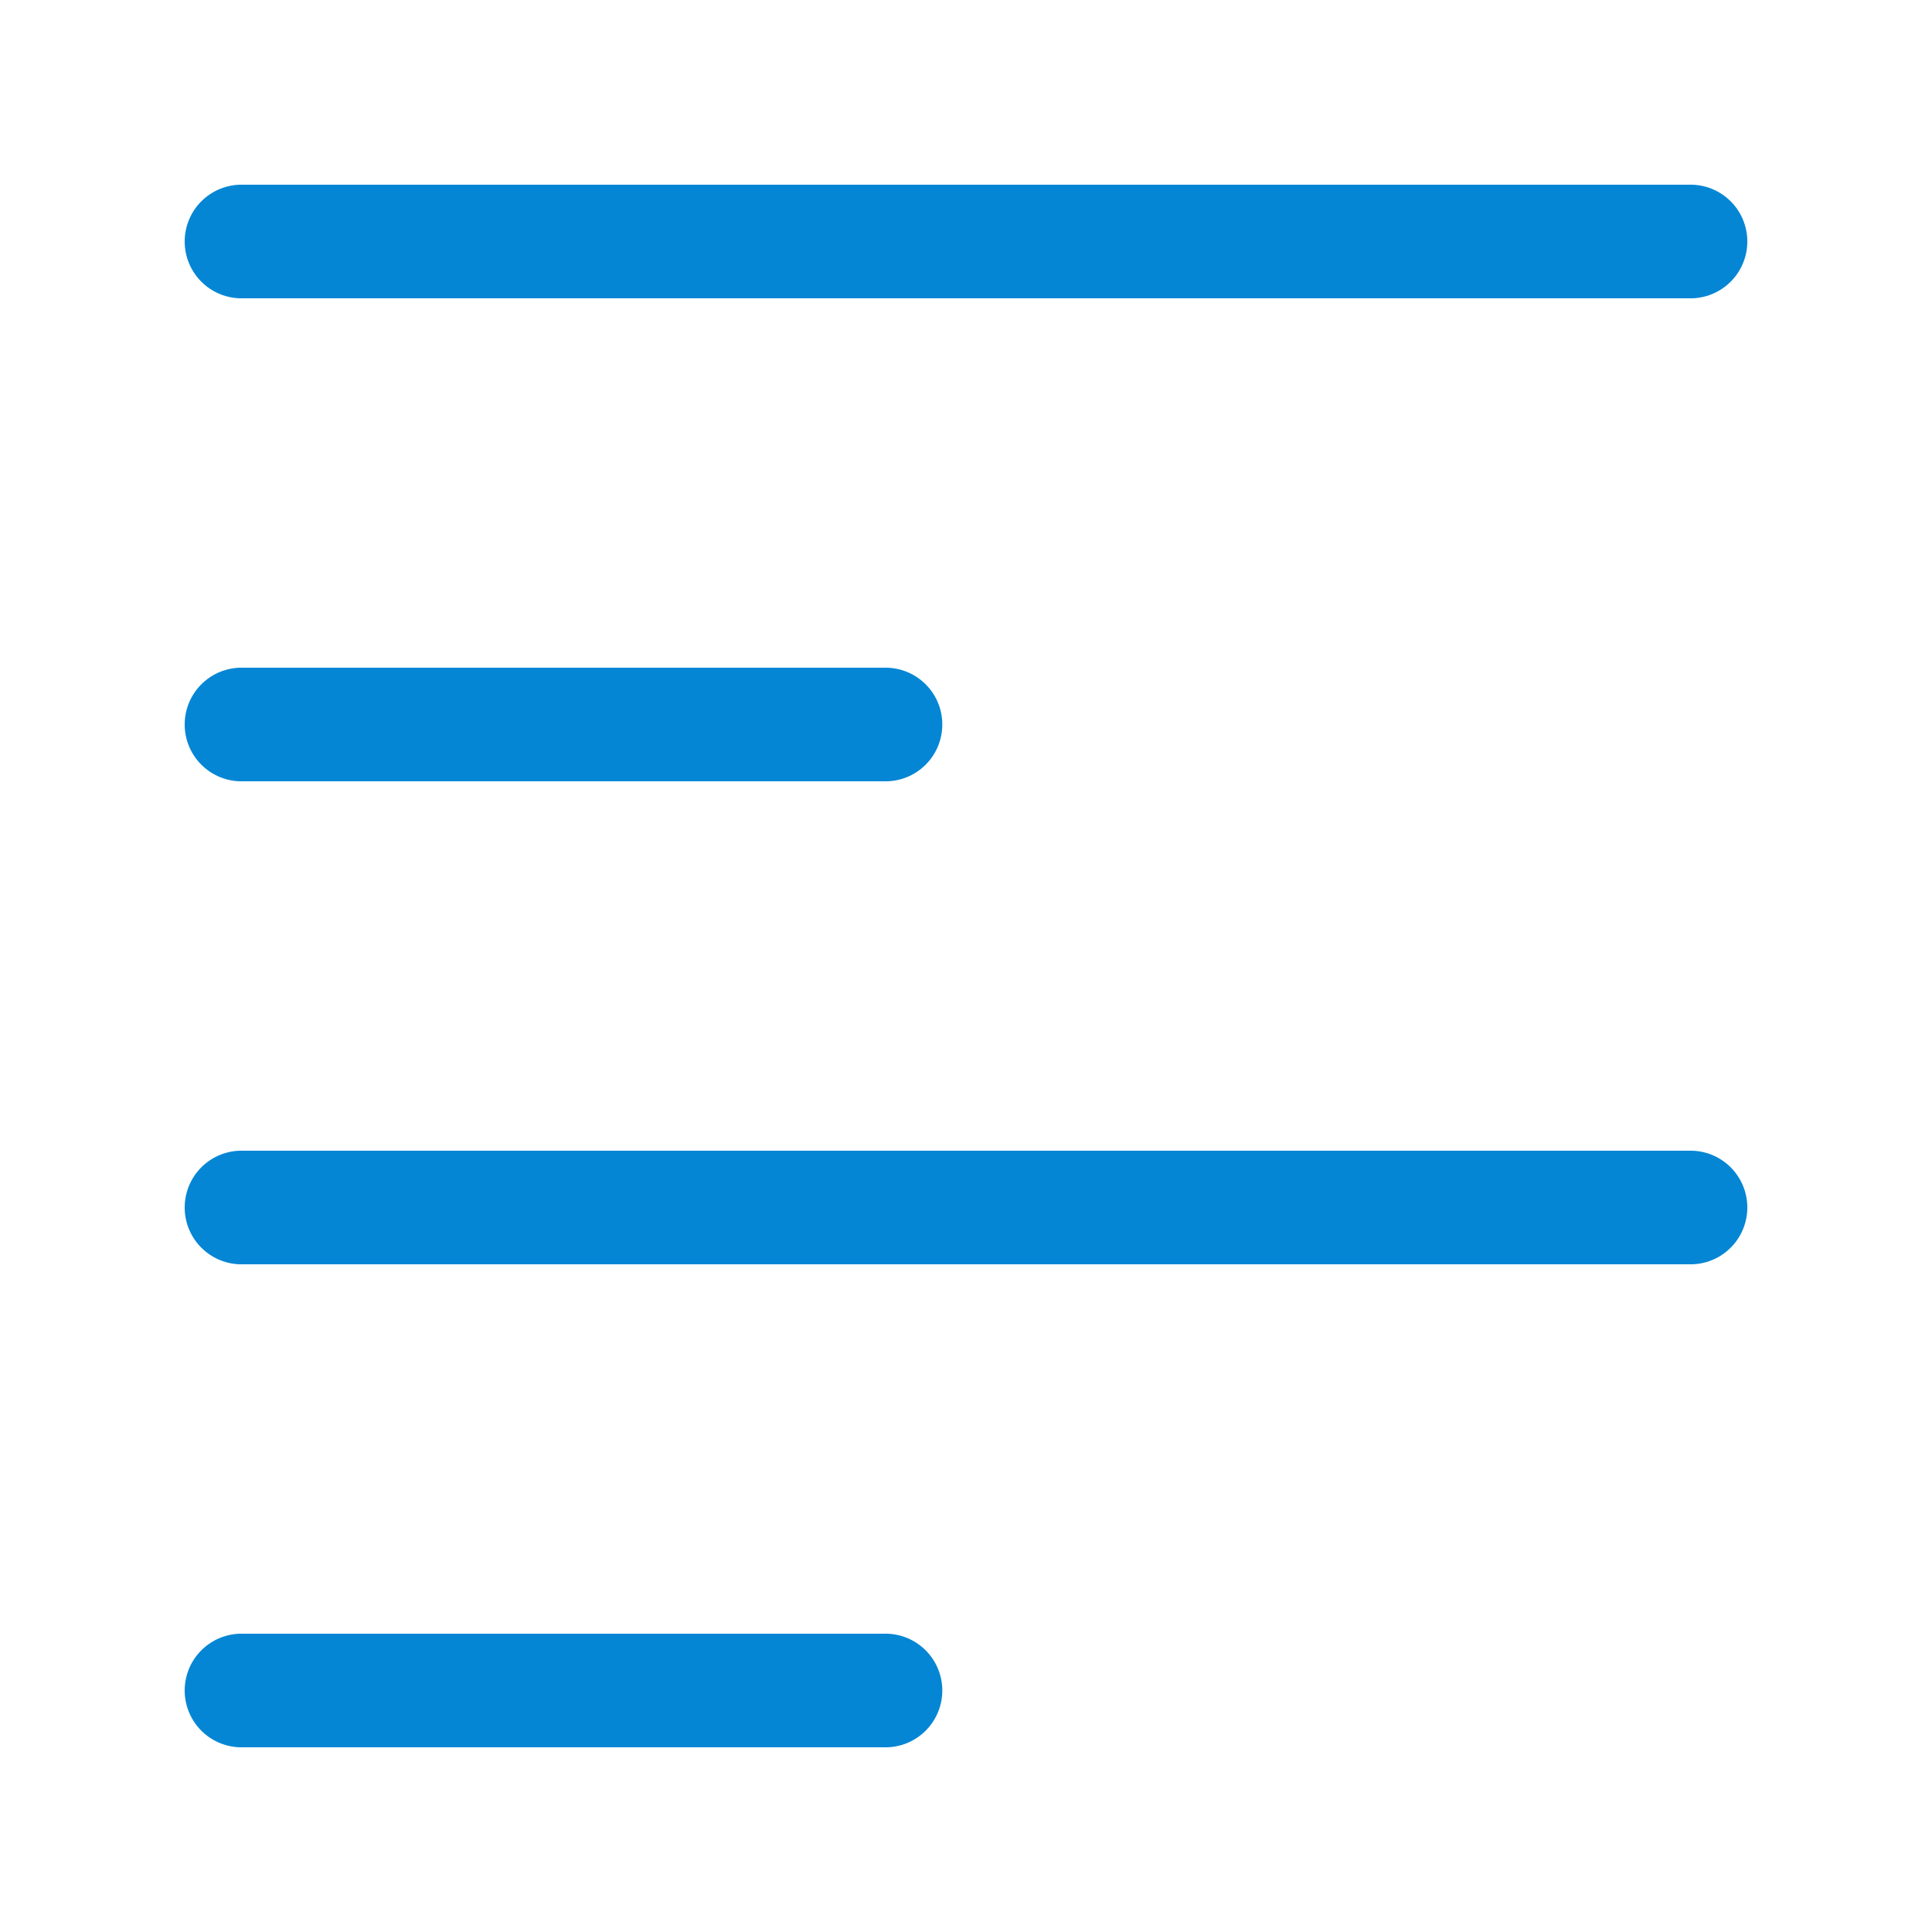
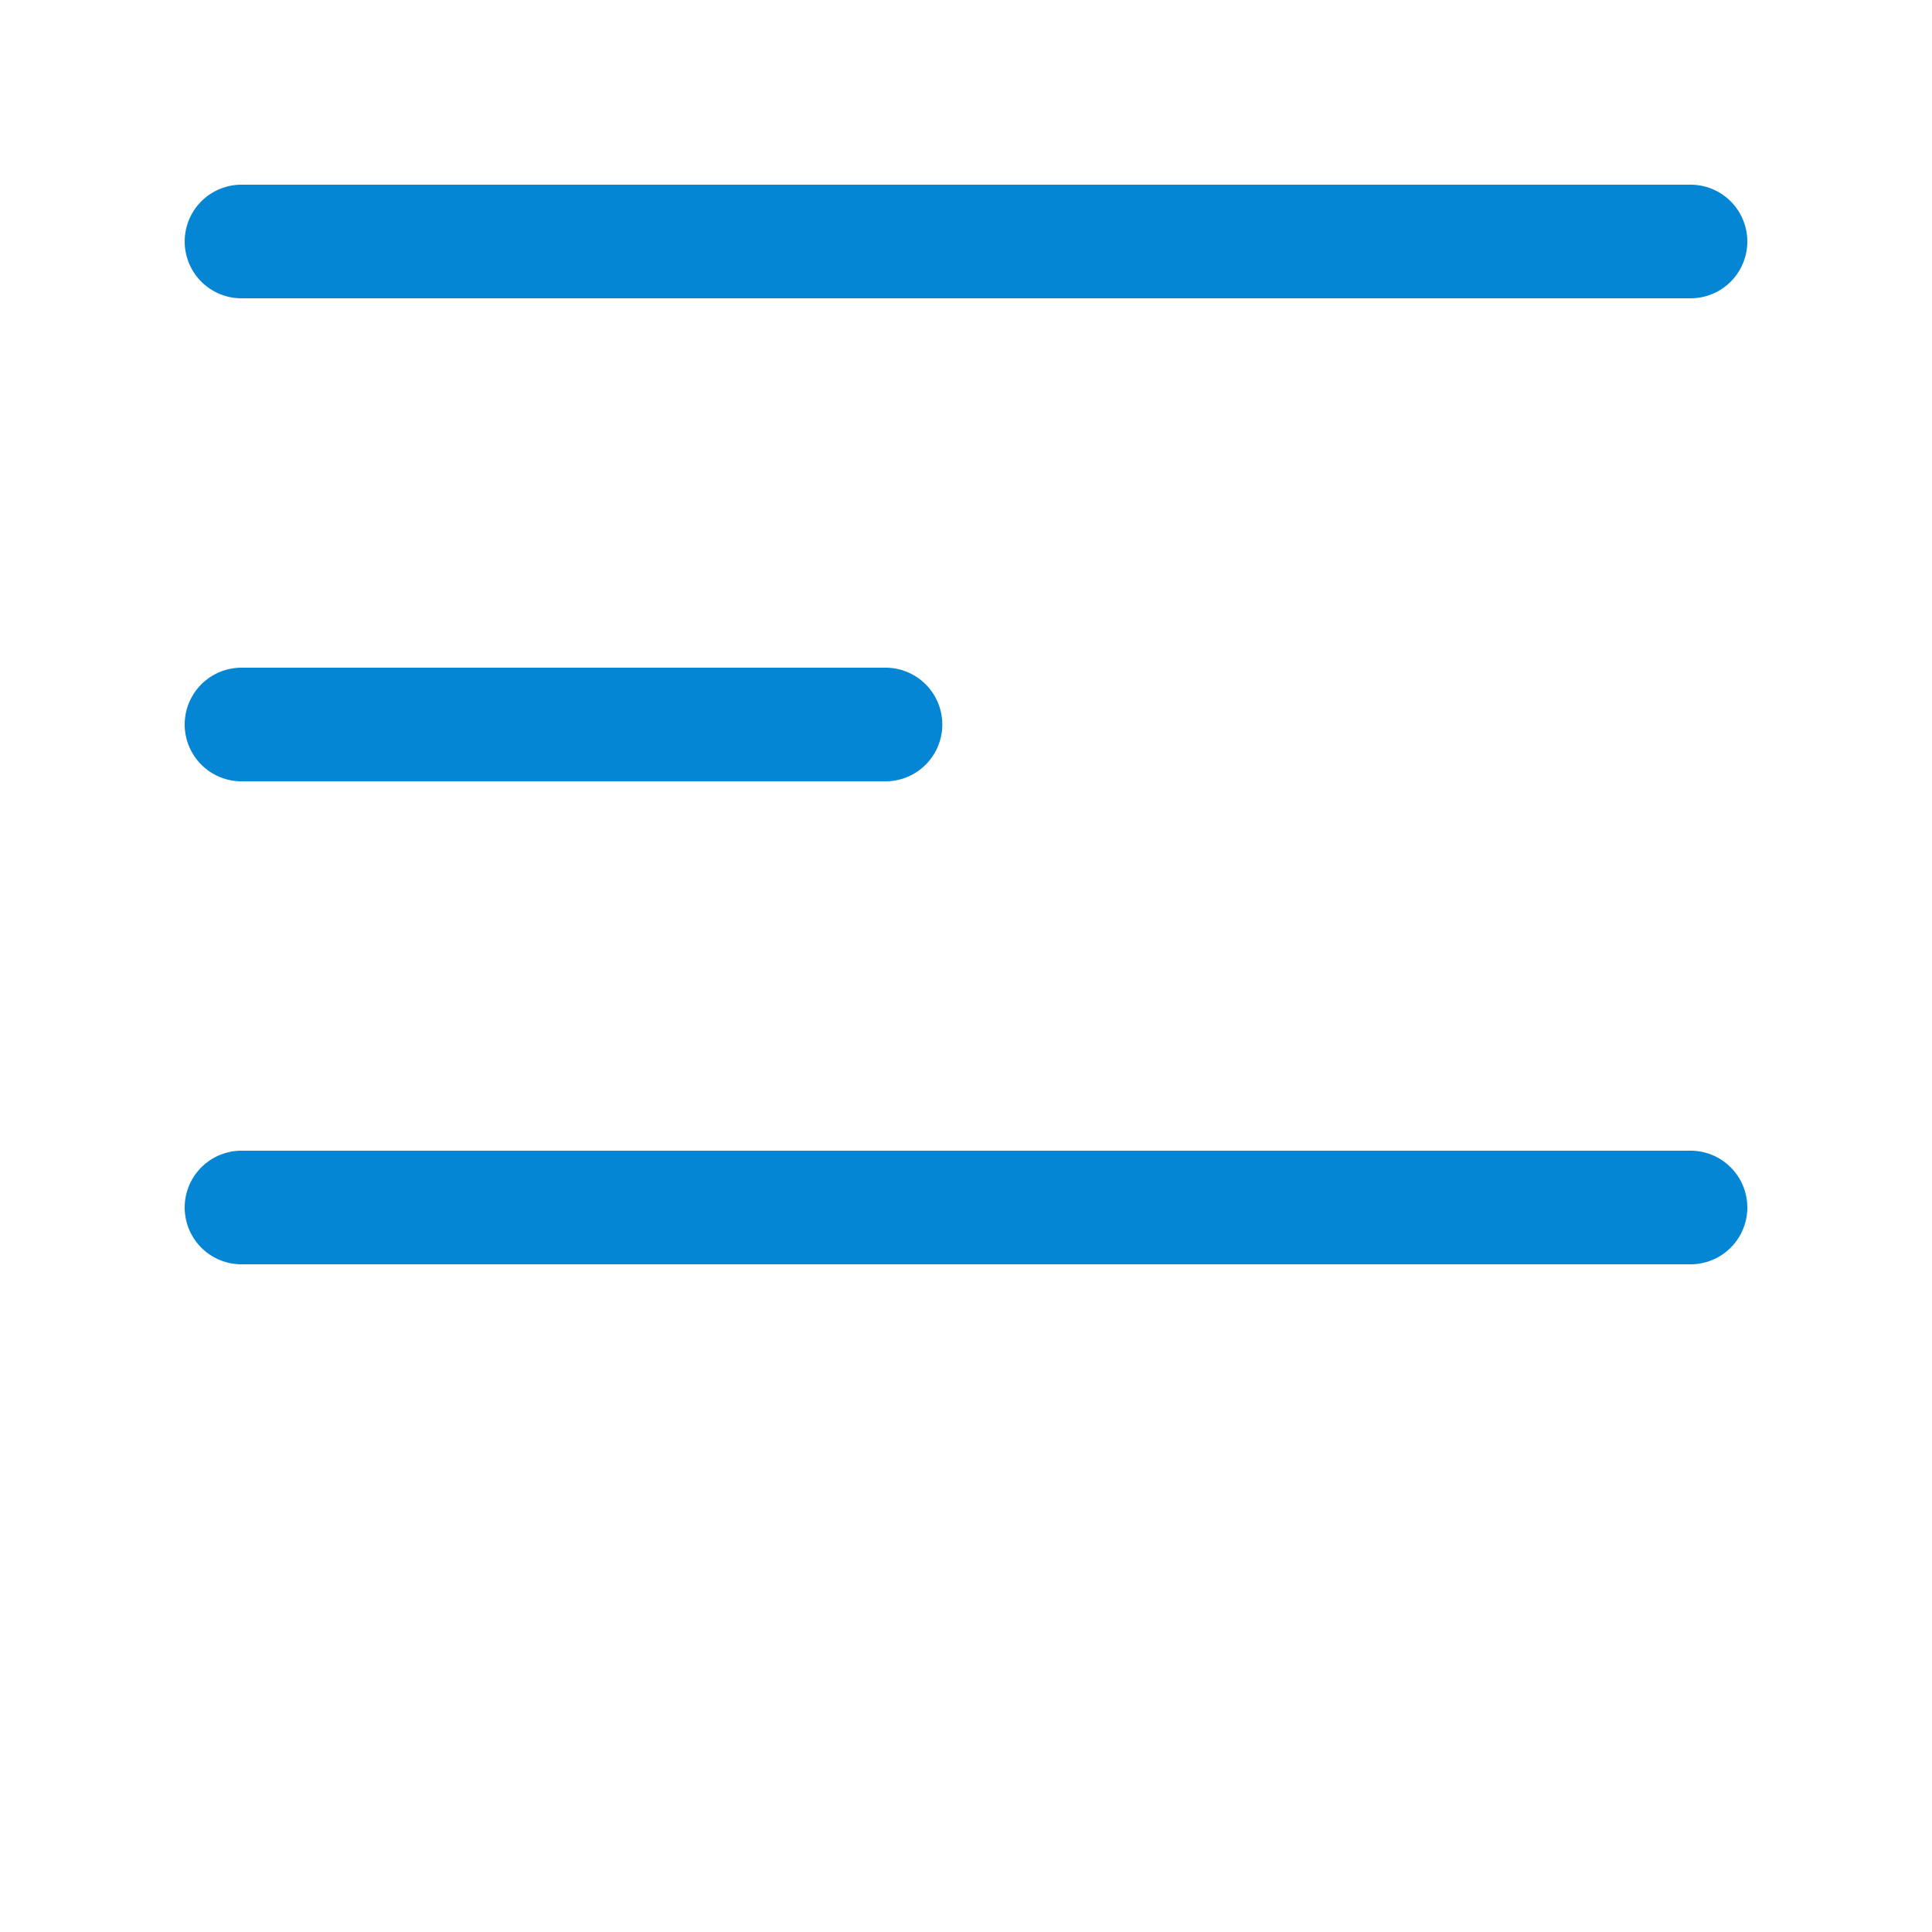
<svg xmlns="http://www.w3.org/2000/svg" width="34" height="34" viewBox="0 0 34 34" fill="none">
  <path d="M4.25 4.25H29.75" stroke="#0486D4" stroke-width="2" stroke-linecap="round" stroke-linejoin="round" />
  <path d="M4.25 12.75H15.583" stroke="#0486D4" stroke-width="2" stroke-linecap="round" stroke-linejoin="round" />
  <path d="M4.25 21.25H29.75" stroke="#0486D4" stroke-width="2" stroke-linecap="round" stroke-linejoin="round" />
-   <path d="M4.25 29.75H15.583" stroke="#0486D4" stroke-width="2" stroke-linecap="round" stroke-linejoin="round" />
</svg>